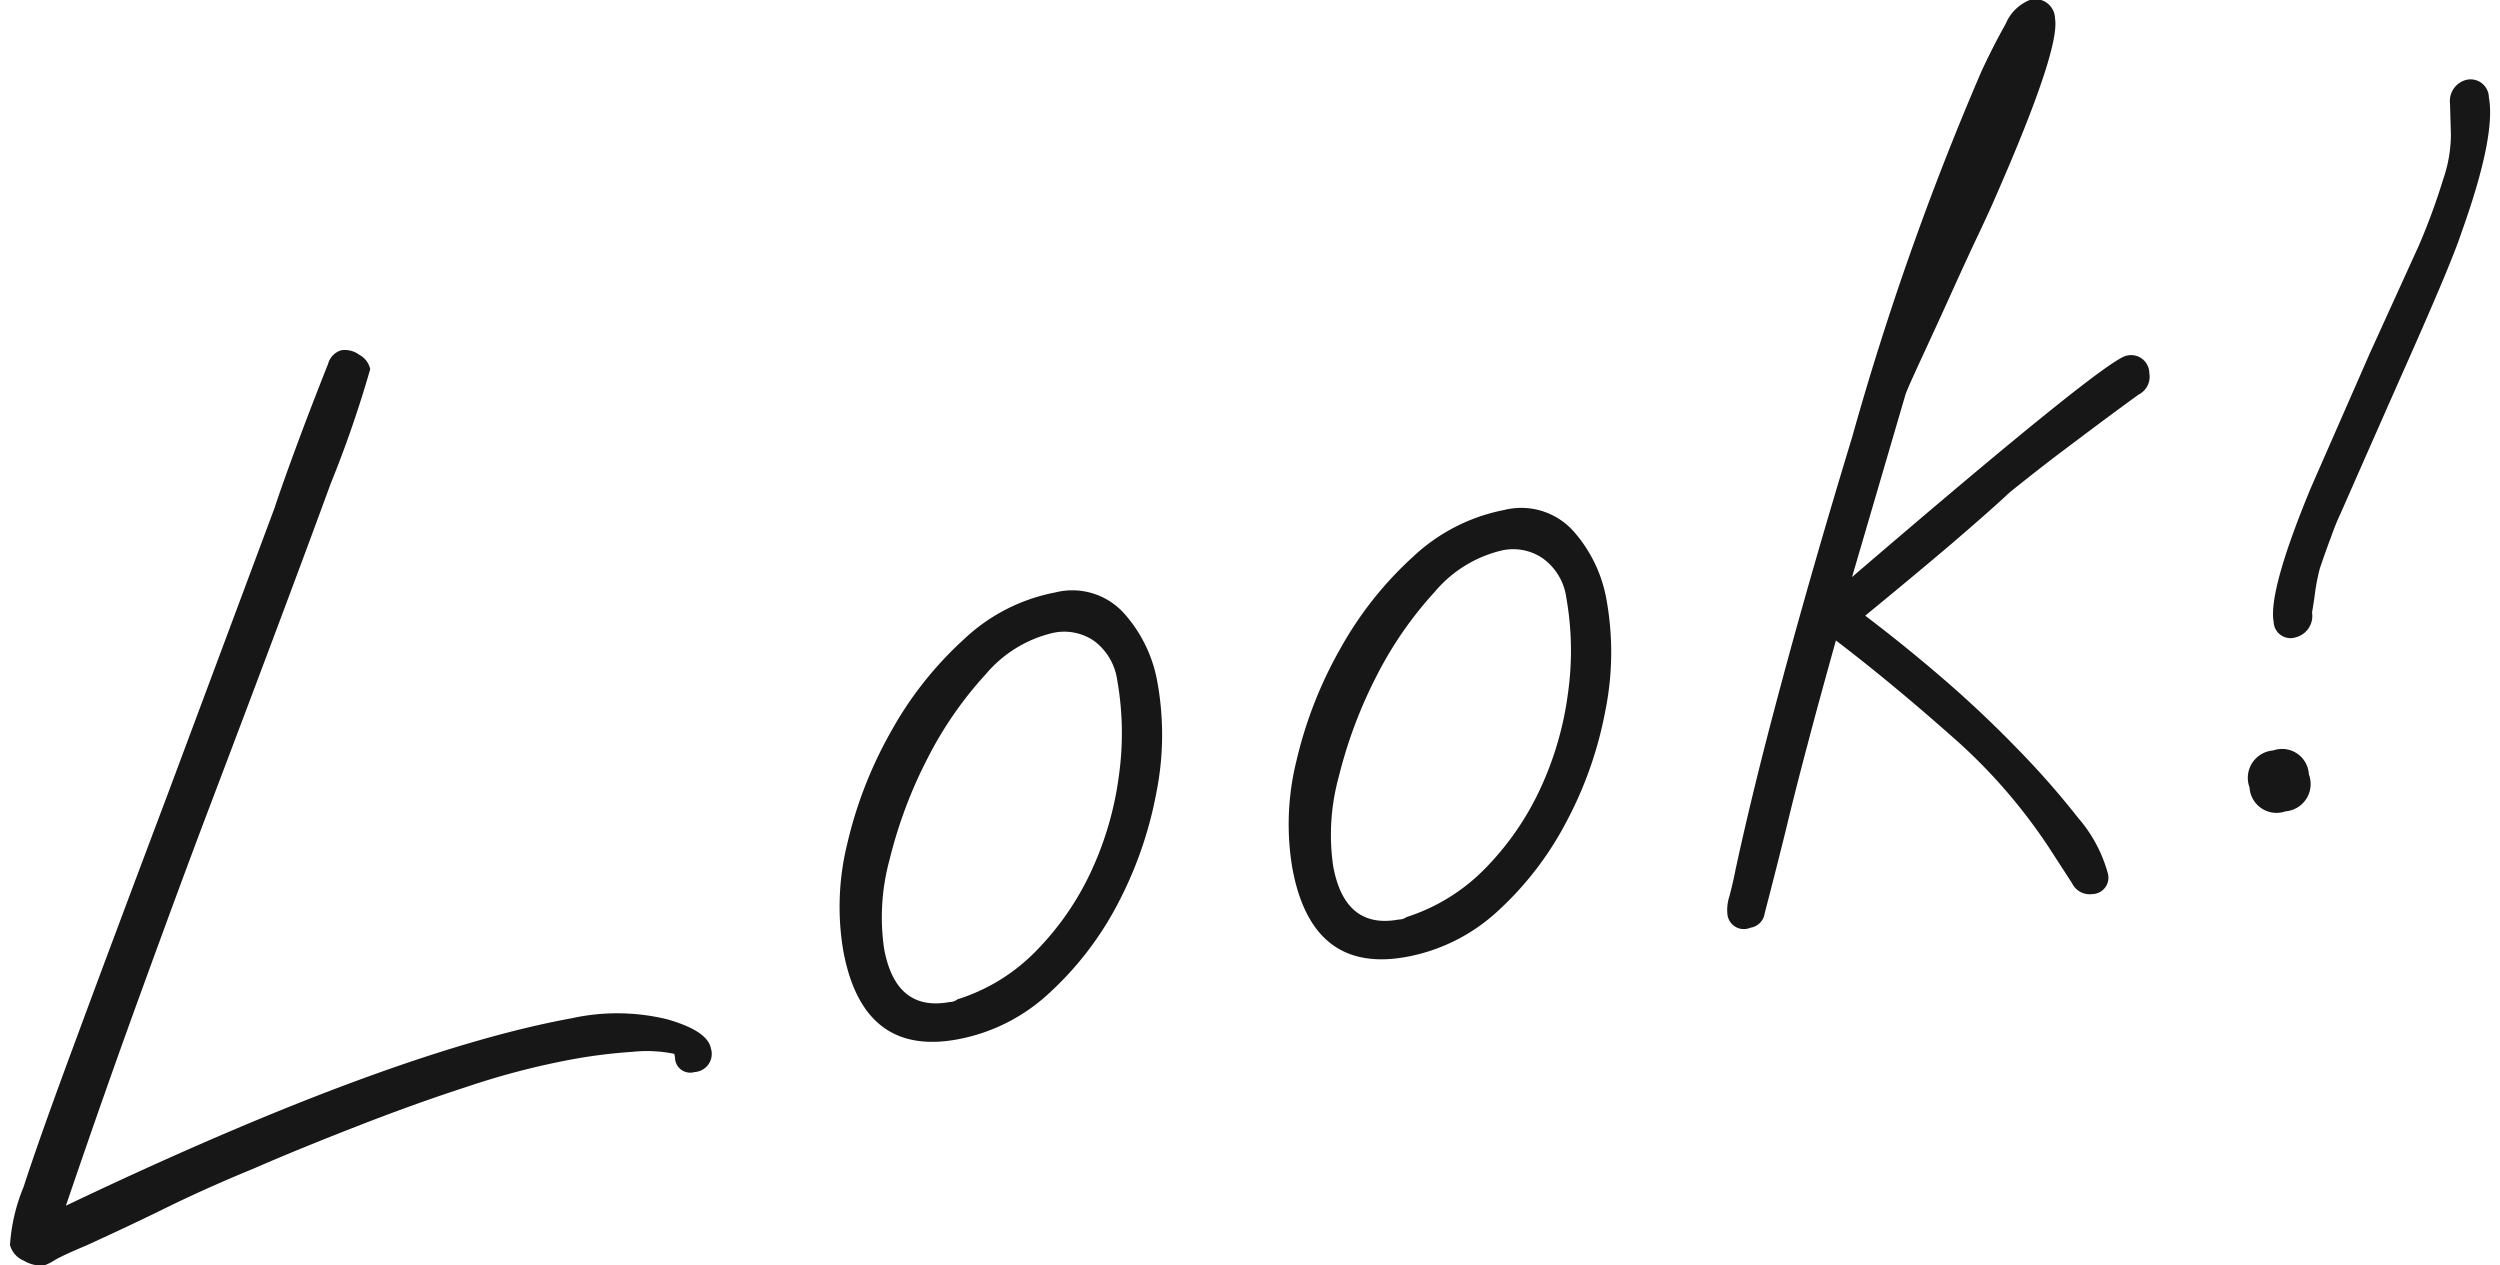
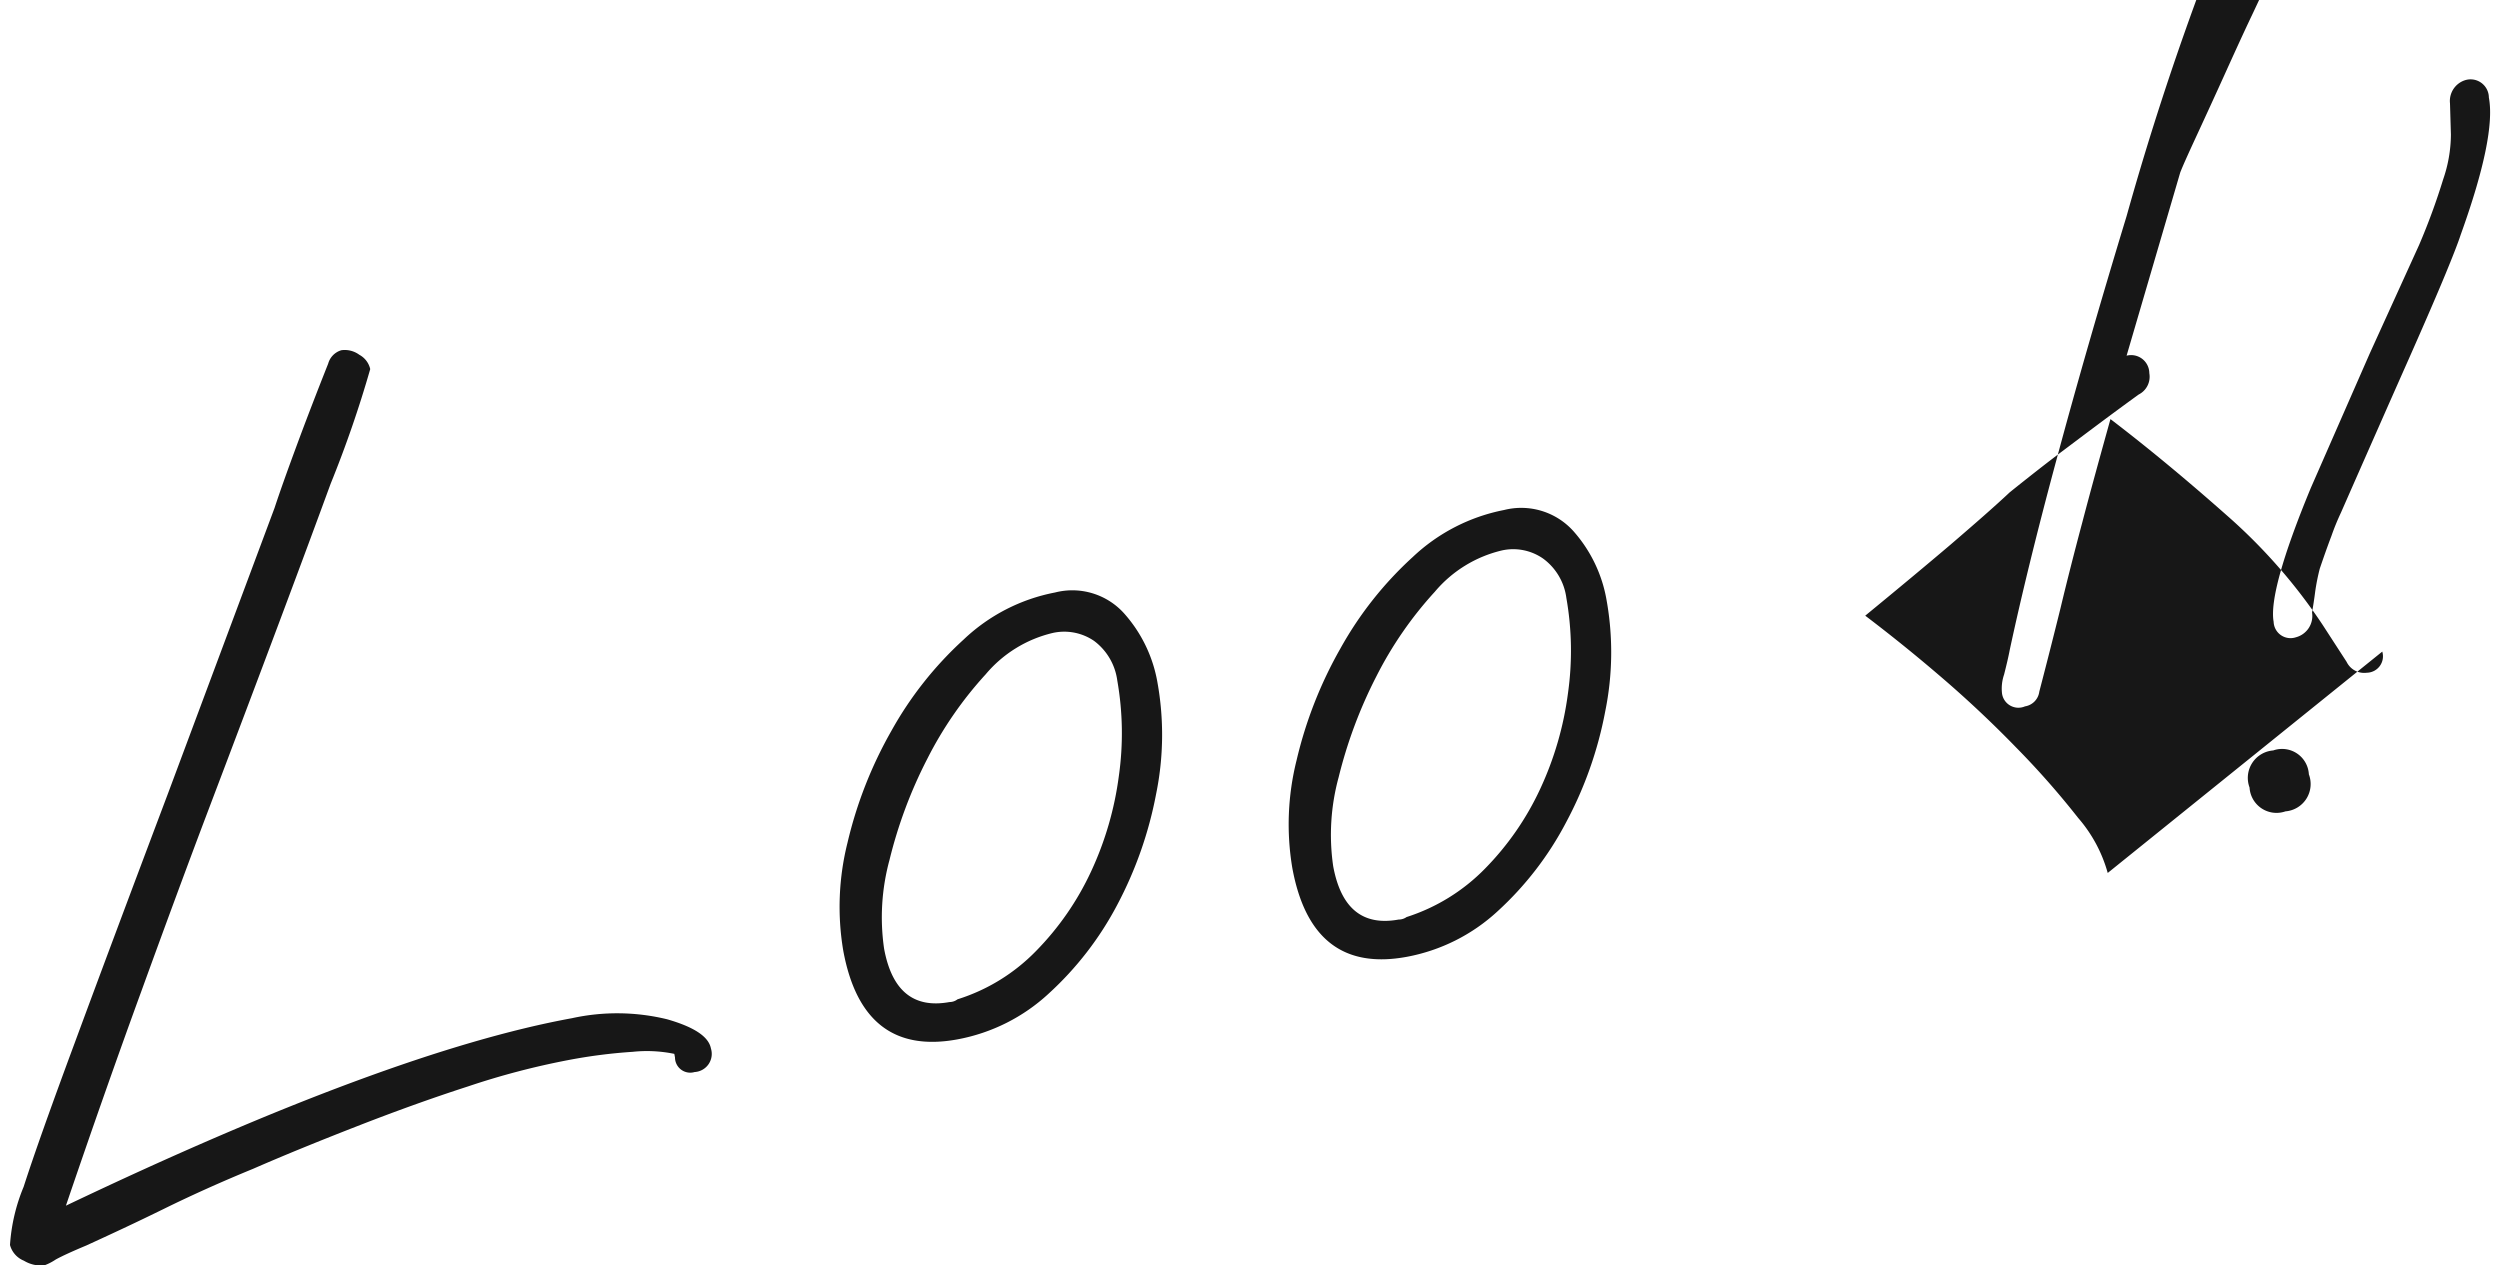
<svg xmlns="http://www.w3.org/2000/svg" width="110" height="55.68">
-   <path data-name="Look!" d="M4913.45 8160.58c.27-.15.73-.36 1.35-.62 1.05-.48 2.19-1.01 3.41-1.61s2.53-1.19 3.92-1.76c1.42-.62 2.95-1.24 4.59-1.88s3.27-1.23 4.88-1.75a33.677 33.677 0 0 1 4.37-1.15 23.073 23.073 0 0 1 2.87-.37 5.962 5.962 0 0 1 1.83.09l.03.16a.67.67 0 0 0 .86.64.8.8 0 0 0 .72-1.04c-.1-.52-.74-.94-1.92-1.28a9.284 9.284 0 0 0-4.19-.05q-8.055 1.47-22.27 8.25 1.725-5.07 3.31-9.41c1.05-2.89 2.03-5.55 2.94-7.95q3.63-9.57 5.4-14.41a50.166 50.166 0 0 0 1.74-5.04.956.956 0 0 0-.48-.63 1.081 1.081 0 0 0-.79-.2.849.849 0 0 0-.58.59c-.56 1.41-1.03 2.64-1.41 3.67s-.7 1.92-.95 2.68l-4.68 12.54q-2.55 6.765-4.11 10.99-1.575 4.245-2.25 6.34a8 8 0 0 0-.6 2.56 1.032 1.032 0 0 0 .61.69 1.488 1.488 0 0 0 .89.21 2.3 2.3 0 0 0 .51-.26Zm43.69-11.7a14.276 14.276 0 0 0 3.02-3.91 17.282 17.282 0 0 0 1.71-4.88 13.007 13.007 0 0 0 .06-4.89 6.135 6.135 0 0 0-1.46-3.04 3.064 3.064 0 0 0-3.05-.93 8.03 8.03 0 0 0-4.02 2.07 15.87 15.87 0 0 0-3.18 4.02 18.448 18.448 0 0 0-1.93 4.92 11.607 11.607 0 0 0-.19 4.73q.855 4.7 5.04 3.92a8.061 8.061 0 0 0 4-2.01Zm-7.24-1.98a9.615 9.615 0 0 1 .24-3.91 20.122 20.122 0 0 1 1.66-4.44 16.614 16.614 0 0 1 2.57-3.72 5.514 5.514 0 0 1 2.95-1.82 2.325 2.325 0 0 1 1.82.35 2.6 2.6 0 0 1 1.02 1.74 13.386 13.386 0 0 1 .07 4.2 14.367 14.367 0 0 1-1.22 4.2 12.5 12.5 0 0 1-2.43 3.51 8.28 8.28 0 0 1-3.45 2.12.577.577 0 0 1-.35.12q-2.37.435-2.88-2.35Zm27-1.65a14.246 14.246 0 0 0 3.01-3.91 17 17 0 0 0 1.72-4.88 13.007 13.007 0 0 0 .06-4.89 6.135 6.135 0 0 0-1.46-3.04 3.085 3.085 0 0 0-3.05-.93 8.11 8.11 0 0 0-4.02 2.07 15.87 15.87 0 0 0-3.18 4.02 18.448 18.448 0 0 0-1.93 4.92 11.607 11.607 0 0 0-.19 4.73q.855 4.695 5.04 3.92a8.061 8.061 0 0 0 4-2.01Zm-7.24-1.98a9.615 9.615 0 0 1 .24-3.91 20.31 20.31 0 0 1 1.66-4.44 16.614 16.614 0 0 1 2.57-3.72 5.514 5.514 0 0 1 2.95-1.82 2.3 2.3 0 0 1 1.82.36 2.556 2.556 0 0 1 1.02 1.73 13.386 13.386 0 0 1 .07 4.2 14.367 14.367 0 0 1-1.22 4.2 12.5 12.5 0 0 1-2.43 3.51 8.406 8.406 0 0 1-3.45 2.13.6.6 0 0 1-.35.11q-2.37.435-2.88-2.35Zm34.08.3a6.225 6.225 0 0 0-1.3-2.42 36.79 36.79 0 0 0-2.73-3.1q-1.6-1.65-3.38-3.17a70.207 70.207 0 0 0-3.26-2.63q2.175-1.785 3.77-3.14c1.06-.91 1.93-1.67 2.59-2.29.81-.65 1.61-1.28 2.41-1.88s1.88-1.42 3.26-2.42a.877.877 0 0 0 .47-.94.8.8 0 0 0-1-.77q-.93.165-12.08 9.74l2.36-8.06c.12-.31.37-.86.74-1.66s.77-1.67 1.2-2.62.83-1.83 1.22-2.65.65-1.4.8-1.75q2.85-6.5 2.61-7.84a.863.863 0 0 0-1.11-.81 1.93 1.93 0 0 0-1.06 1.05c-.36.64-.72 1.34-1.08 2.12a127.981 127.981 0 0 0-5.68 16.08q-1.77 5.82-3.08 10.7c-.88 3.26-1.56 6.05-2.06 8.38-.07.37-.16.73-.25 1.09a1.9 1.9 0 0 0-.09.84.728.728 0 0 0 1.01.56.753.753 0 0 0 .63-.65q.495-1.9.93-3.66.42-1.755.96-3.78c.35-1.34.77-2.86 1.24-4.55 1.65 1.26 3.35 2.67 5.09 4.21a24.2 24.2 0 0 1 4.25 4.85l1.05 1.62a.86.86 0 0 0 .89.48.722.722 0 0 0 .68-.93Zm8.99-11.46c.05-.29.1-.61.14-.93a9.309 9.309 0 0 1 .2-1c.18-.53.35-1.01.51-1.43a10.722 10.722 0 0 1 .42-1.03q1.92-4.365 3.01-6.82c.73-1.65 1.26-2.88 1.59-3.68s.56-1.39.67-1.73q1.56-4.335 1.24-6.04a.805.805 0 0 0-1.05-.76.96.96 0 0 0-.66 1.02l.04 1.38a6.124 6.124 0 0 1-.34 1.96 28.714 28.714 0 0 1-1.06 2.89l-2.17 4.77-2.59 5.91c-1.26 3.04-1.8 5.01-1.64 5.9a.744.744 0 0 0 .98.68.969.969 0 0 0 .71-1.09Zm-.14 7.12a1.18 1.18 0 0 0-1.57-1.05 1.211 1.211 0 0 0-1.04 1.63 1.189 1.189 0 0 0 1.58 1.05 1.206 1.206 0 0 0 1.03-1.63Z" transform="translate(-4911 -8105.16)" style="fill:#171717;fill-rule:evenodd" />
+   <path data-name="Look!" d="M4913.45 8160.58c.27-.15.73-.36 1.35-.62 1.05-.48 2.19-1.01 3.41-1.61s2.53-1.19 3.92-1.76c1.42-.62 2.95-1.24 4.59-1.88s3.27-1.23 4.88-1.75a33.677 33.677 0 0 1 4.37-1.15 23.073 23.073 0 0 1 2.87-.37 5.962 5.962 0 0 1 1.83.09l.03.16a.67.67 0 0 0 .86.64.8.8 0 0 0 .72-1.04c-.1-.52-.74-.94-1.92-1.28a9.284 9.284 0 0 0-4.19-.05q-8.055 1.47-22.27 8.25 1.725-5.07 3.31-9.41c1.05-2.89 2.03-5.55 2.94-7.95q3.63-9.57 5.4-14.41a50.166 50.166 0 0 0 1.74-5.04.956.956 0 0 0-.48-.63 1.081 1.081 0 0 0-.79-.2.849.849 0 0 0-.58.59c-.56 1.41-1.03 2.64-1.41 3.67s-.7 1.92-.95 2.68l-4.68 12.54q-2.55 6.765-4.11 10.99-1.575 4.245-2.25 6.34a8 8 0 0 0-.6 2.56 1.032 1.032 0 0 0 .61.69 1.488 1.488 0 0 0 .89.21 2.3 2.3 0 0 0 .51-.26Zm43.69-11.7a14.276 14.276 0 0 0 3.02-3.91 17.282 17.282 0 0 0 1.71-4.88 13.007 13.007 0 0 0 .06-4.89 6.135 6.135 0 0 0-1.46-3.04 3.064 3.064 0 0 0-3.05-.93 8.03 8.03 0 0 0-4.02 2.07 15.87 15.87 0 0 0-3.18 4.02 18.448 18.448 0 0 0-1.93 4.92 11.607 11.607 0 0 0-.19 4.73q.855 4.7 5.04 3.92a8.061 8.061 0 0 0 4-2.01Zm-7.24-1.98a9.615 9.615 0 0 1 .24-3.91 20.122 20.122 0 0 1 1.66-4.44 16.614 16.614 0 0 1 2.57-3.72 5.514 5.514 0 0 1 2.95-1.82 2.325 2.325 0 0 1 1.82.35 2.6 2.6 0 0 1 1.02 1.74 13.386 13.386 0 0 1 .07 4.2 14.367 14.367 0 0 1-1.22 4.2 12.5 12.5 0 0 1-2.43 3.51 8.28 8.28 0 0 1-3.45 2.12.577.577 0 0 1-.35.12q-2.37.435-2.88-2.35Zm27-1.65a14.246 14.246 0 0 0 3.01-3.91 17 17 0 0 0 1.72-4.88 13.007 13.007 0 0 0 .06-4.89 6.135 6.135 0 0 0-1.46-3.04 3.085 3.085 0 0 0-3.05-.93 8.11 8.11 0 0 0-4.02 2.07 15.87 15.87 0 0 0-3.18 4.02 18.448 18.448 0 0 0-1.93 4.92 11.607 11.607 0 0 0-.19 4.73q.855 4.695 5.04 3.92a8.061 8.061 0 0 0 4-2.01Zm-7.24-1.98a9.615 9.615 0 0 1 .24-3.91 20.31 20.31 0 0 1 1.66-4.44 16.614 16.614 0 0 1 2.57-3.72 5.514 5.514 0 0 1 2.95-1.82 2.3 2.3 0 0 1 1.82.36 2.556 2.556 0 0 1 1.02 1.73 13.386 13.386 0 0 1 .07 4.2 14.367 14.367 0 0 1-1.22 4.2 12.5 12.5 0 0 1-2.43 3.51 8.406 8.406 0 0 1-3.45 2.13.6.6 0 0 1-.35.11q-2.37.435-2.88-2.35Zm34.08.3a6.225 6.225 0 0 0-1.3-2.42 36.79 36.79 0 0 0-2.73-3.1q-1.6-1.65-3.38-3.17a70.207 70.207 0 0 0-3.26-2.63q2.175-1.785 3.77-3.14c1.06-.91 1.93-1.67 2.59-2.29.81-.65 1.61-1.28 2.41-1.88s1.88-1.42 3.26-2.42a.877.877 0 0 0 .47-.94.8.8 0 0 0-1-.77l2.36-8.06c.12-.31.37-.86.74-1.66s.77-1.67 1.2-2.62.83-1.83 1.22-2.65.65-1.4.8-1.75q2.85-6.5 2.61-7.84a.863.863 0 0 0-1.11-.81 1.93 1.93 0 0 0-1.06 1.05c-.36.64-.72 1.34-1.08 2.12a127.981 127.981 0 0 0-5.68 16.08q-1.77 5.82-3.08 10.7c-.88 3.26-1.56 6.05-2.06 8.38-.07.37-.16.73-.25 1.09a1.9 1.9 0 0 0-.09.84.728.728 0 0 0 1.01.56.753.753 0 0 0 .63-.65q.495-1.9.93-3.66.42-1.755.96-3.78c.35-1.34.77-2.86 1.24-4.55 1.65 1.26 3.35 2.67 5.09 4.21a24.2 24.2 0 0 1 4.25 4.85l1.05 1.62a.86.86 0 0 0 .89.48.722.722 0 0 0 .68-.93Zm8.99-11.46c.05-.29.1-.61.14-.93a9.309 9.309 0 0 1 .2-1c.18-.53.35-1.01.51-1.43a10.722 10.722 0 0 1 .42-1.03q1.92-4.365 3.01-6.82c.73-1.65 1.26-2.88 1.59-3.68s.56-1.39.67-1.73q1.56-4.335 1.24-6.04a.805.805 0 0 0-1.05-.76.96.96 0 0 0-.66 1.02l.04 1.38a6.124 6.124 0 0 1-.34 1.96 28.714 28.714 0 0 1-1.06 2.89l-2.17 4.77-2.59 5.91c-1.26 3.04-1.8 5.01-1.64 5.9a.744.744 0 0 0 .98.68.969.969 0 0 0 .71-1.09Zm-.14 7.12a1.18 1.18 0 0 0-1.57-1.05 1.211 1.211 0 0 0-1.04 1.63 1.189 1.189 0 0 0 1.58 1.05 1.206 1.206 0 0 0 1.03-1.63Z" transform="translate(-4911 -8105.16)" style="fill:#171717;fill-rule:evenodd" />
</svg>